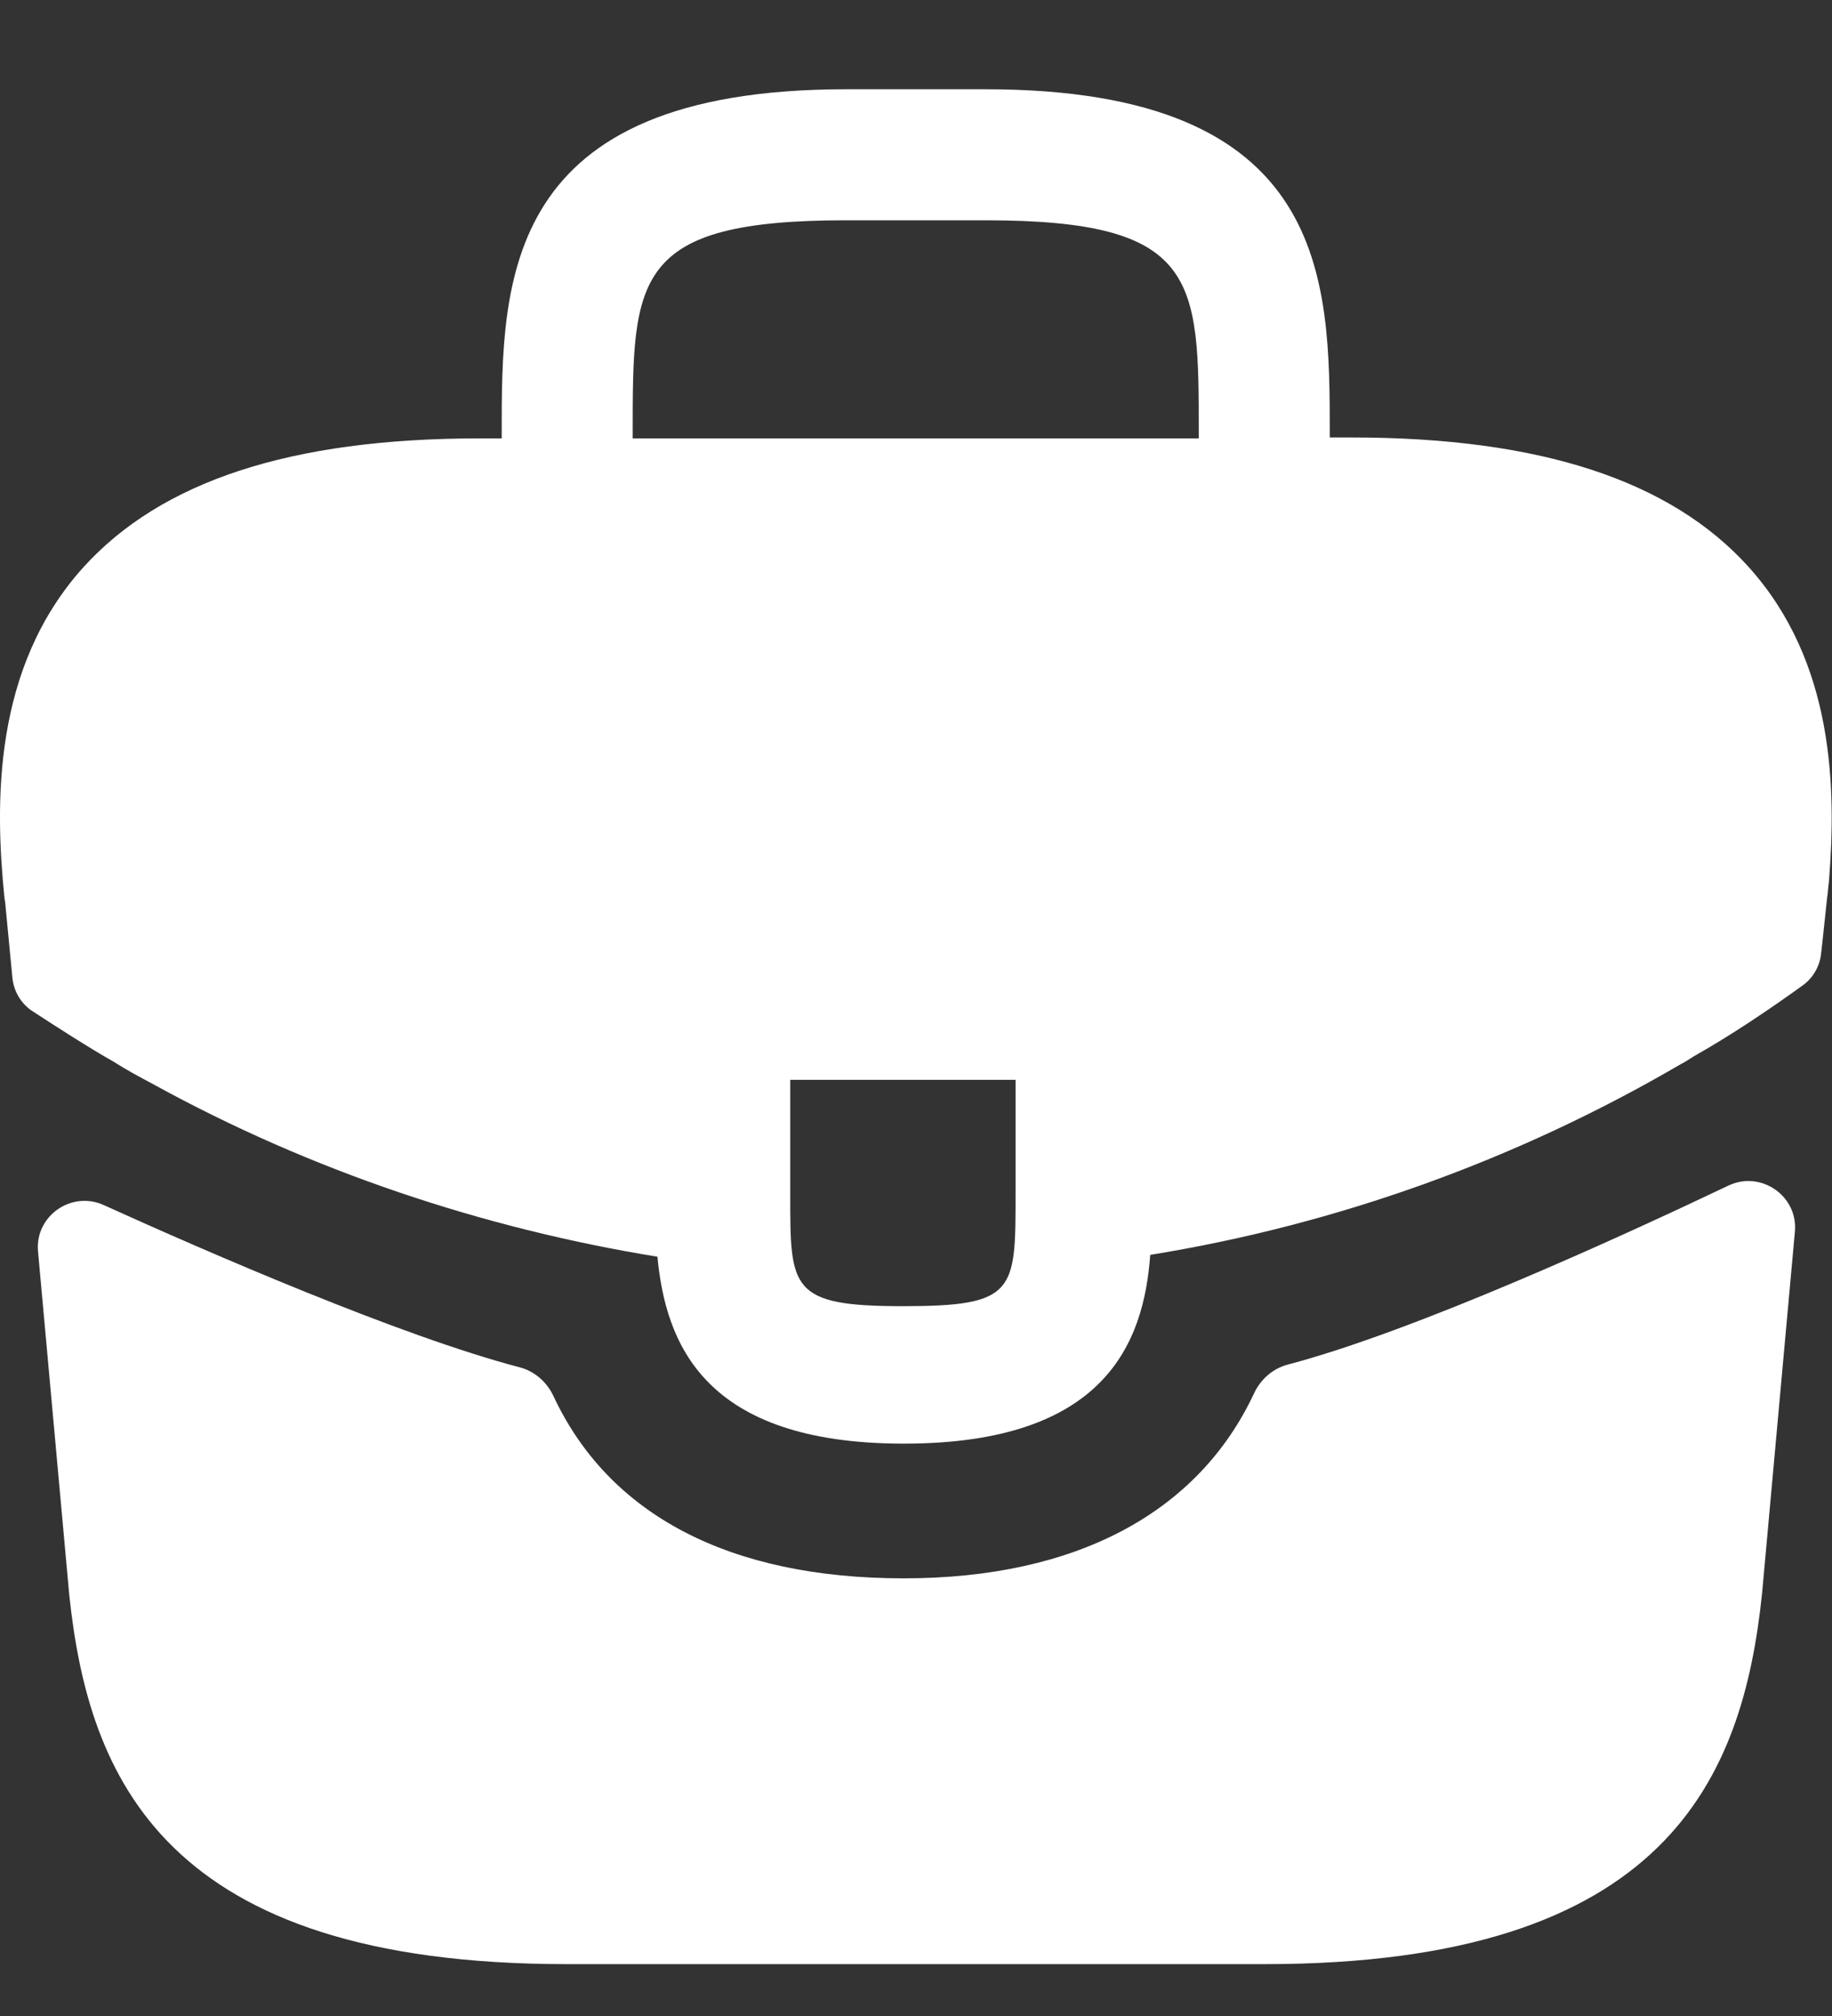
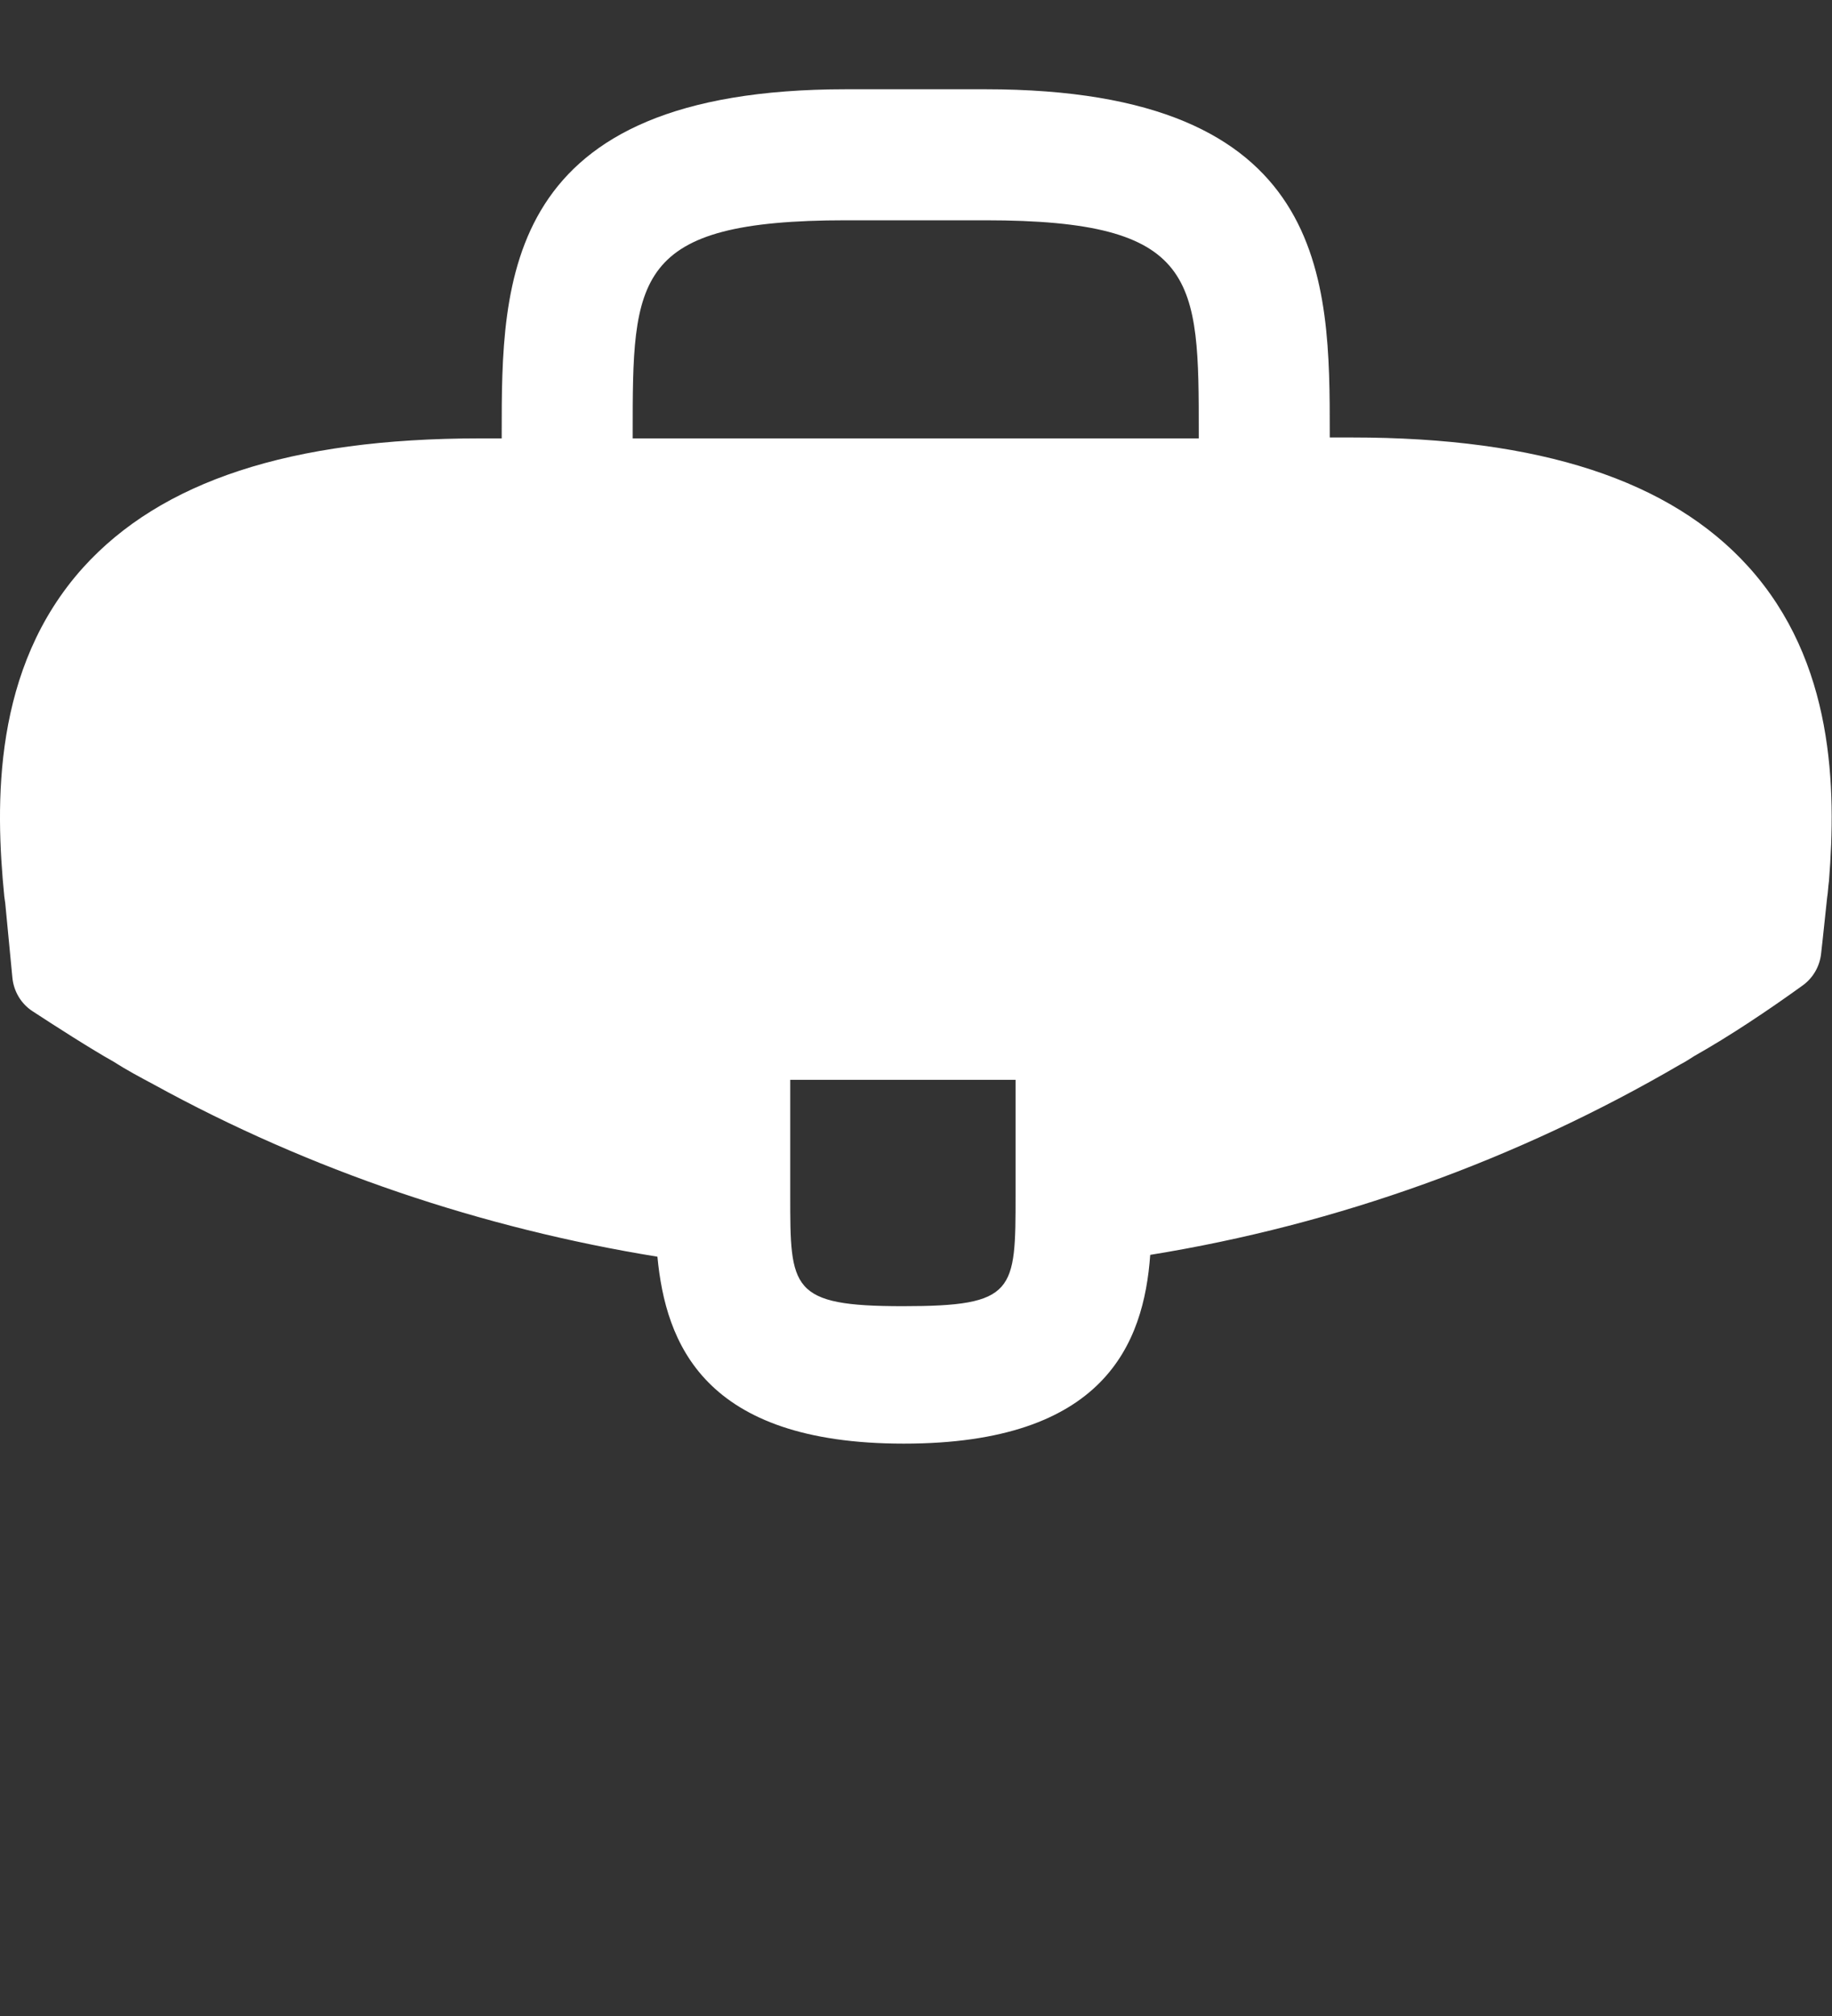
<svg xmlns="http://www.w3.org/2000/svg" width="20" height="22" viewBox="0 0 20 22" fill="none">
  <rect x="0" y="0" width="20" height="22" fill="#333333" stroke="none" />
  <path d="M19.087 6.184C18.237 5.244 16.817 4.774 14.757 4.774H14.517V4.734C14.517 3.054 14.517 0.974 10.757 0.974H9.237C5.477 0.974 5.477 3.064 5.477 4.734V4.784H5.237C3.167 4.784 1.757 5.254 0.907 6.194C-0.083 7.294 -0.053 8.774 0.047 9.784L0.057 9.854L0.135 10.667C0.149 10.817 0.229 10.953 0.355 11.035C0.595 11.192 0.997 11.45 1.237 11.584C1.377 11.674 1.527 11.754 1.677 11.834C3.387 12.774 5.267 13.404 7.177 13.714C7.267 14.654 7.677 15.754 9.867 15.754C12.057 15.754 12.487 14.664 12.557 13.694C14.597 13.364 16.567 12.654 18.347 11.614C18.407 11.584 18.447 11.554 18.497 11.524C18.894 11.3 19.305 11.024 19.681 10.753C19.794 10.671 19.866 10.545 19.881 10.407L19.897 10.264L19.947 9.794C19.957 9.734 19.957 9.684 19.967 9.614C20.047 8.604 20.027 7.224 19.087 6.184ZM11.087 13.034C11.087 14.094 11.087 14.254 9.857 14.254C8.627 14.254 8.627 14.064 8.627 13.044V11.784H11.087V13.034ZM6.907 4.774V4.734C6.907 3.034 6.907 2.404 9.237 2.404H10.757C13.087 2.404 13.087 3.044 13.087 4.734V4.784H6.907V4.774Z" fill="white" />
-   <path d="M18.869 12.938C19.223 12.77 19.63 13.05 19.595 13.44L19.236 17.394C19.026 19.394 18.206 21.434 13.806 21.434H6.186C1.786 21.434 0.966 19.394 0.756 17.404L0.415 13.656C0.38 13.271 0.778 12.991 1.131 13.15C2.27 13.666 4.373 14.581 5.673 14.921C5.837 14.964 5.97 15.081 6.042 15.235C6.649 16.533 7.965 17.224 9.866 17.224C11.748 17.224 13.081 16.507 13.69 15.206C13.762 15.052 13.895 14.934 14.06 14.891C15.439 14.528 17.678 13.505 18.869 12.938Z" fill="white" />
</svg>